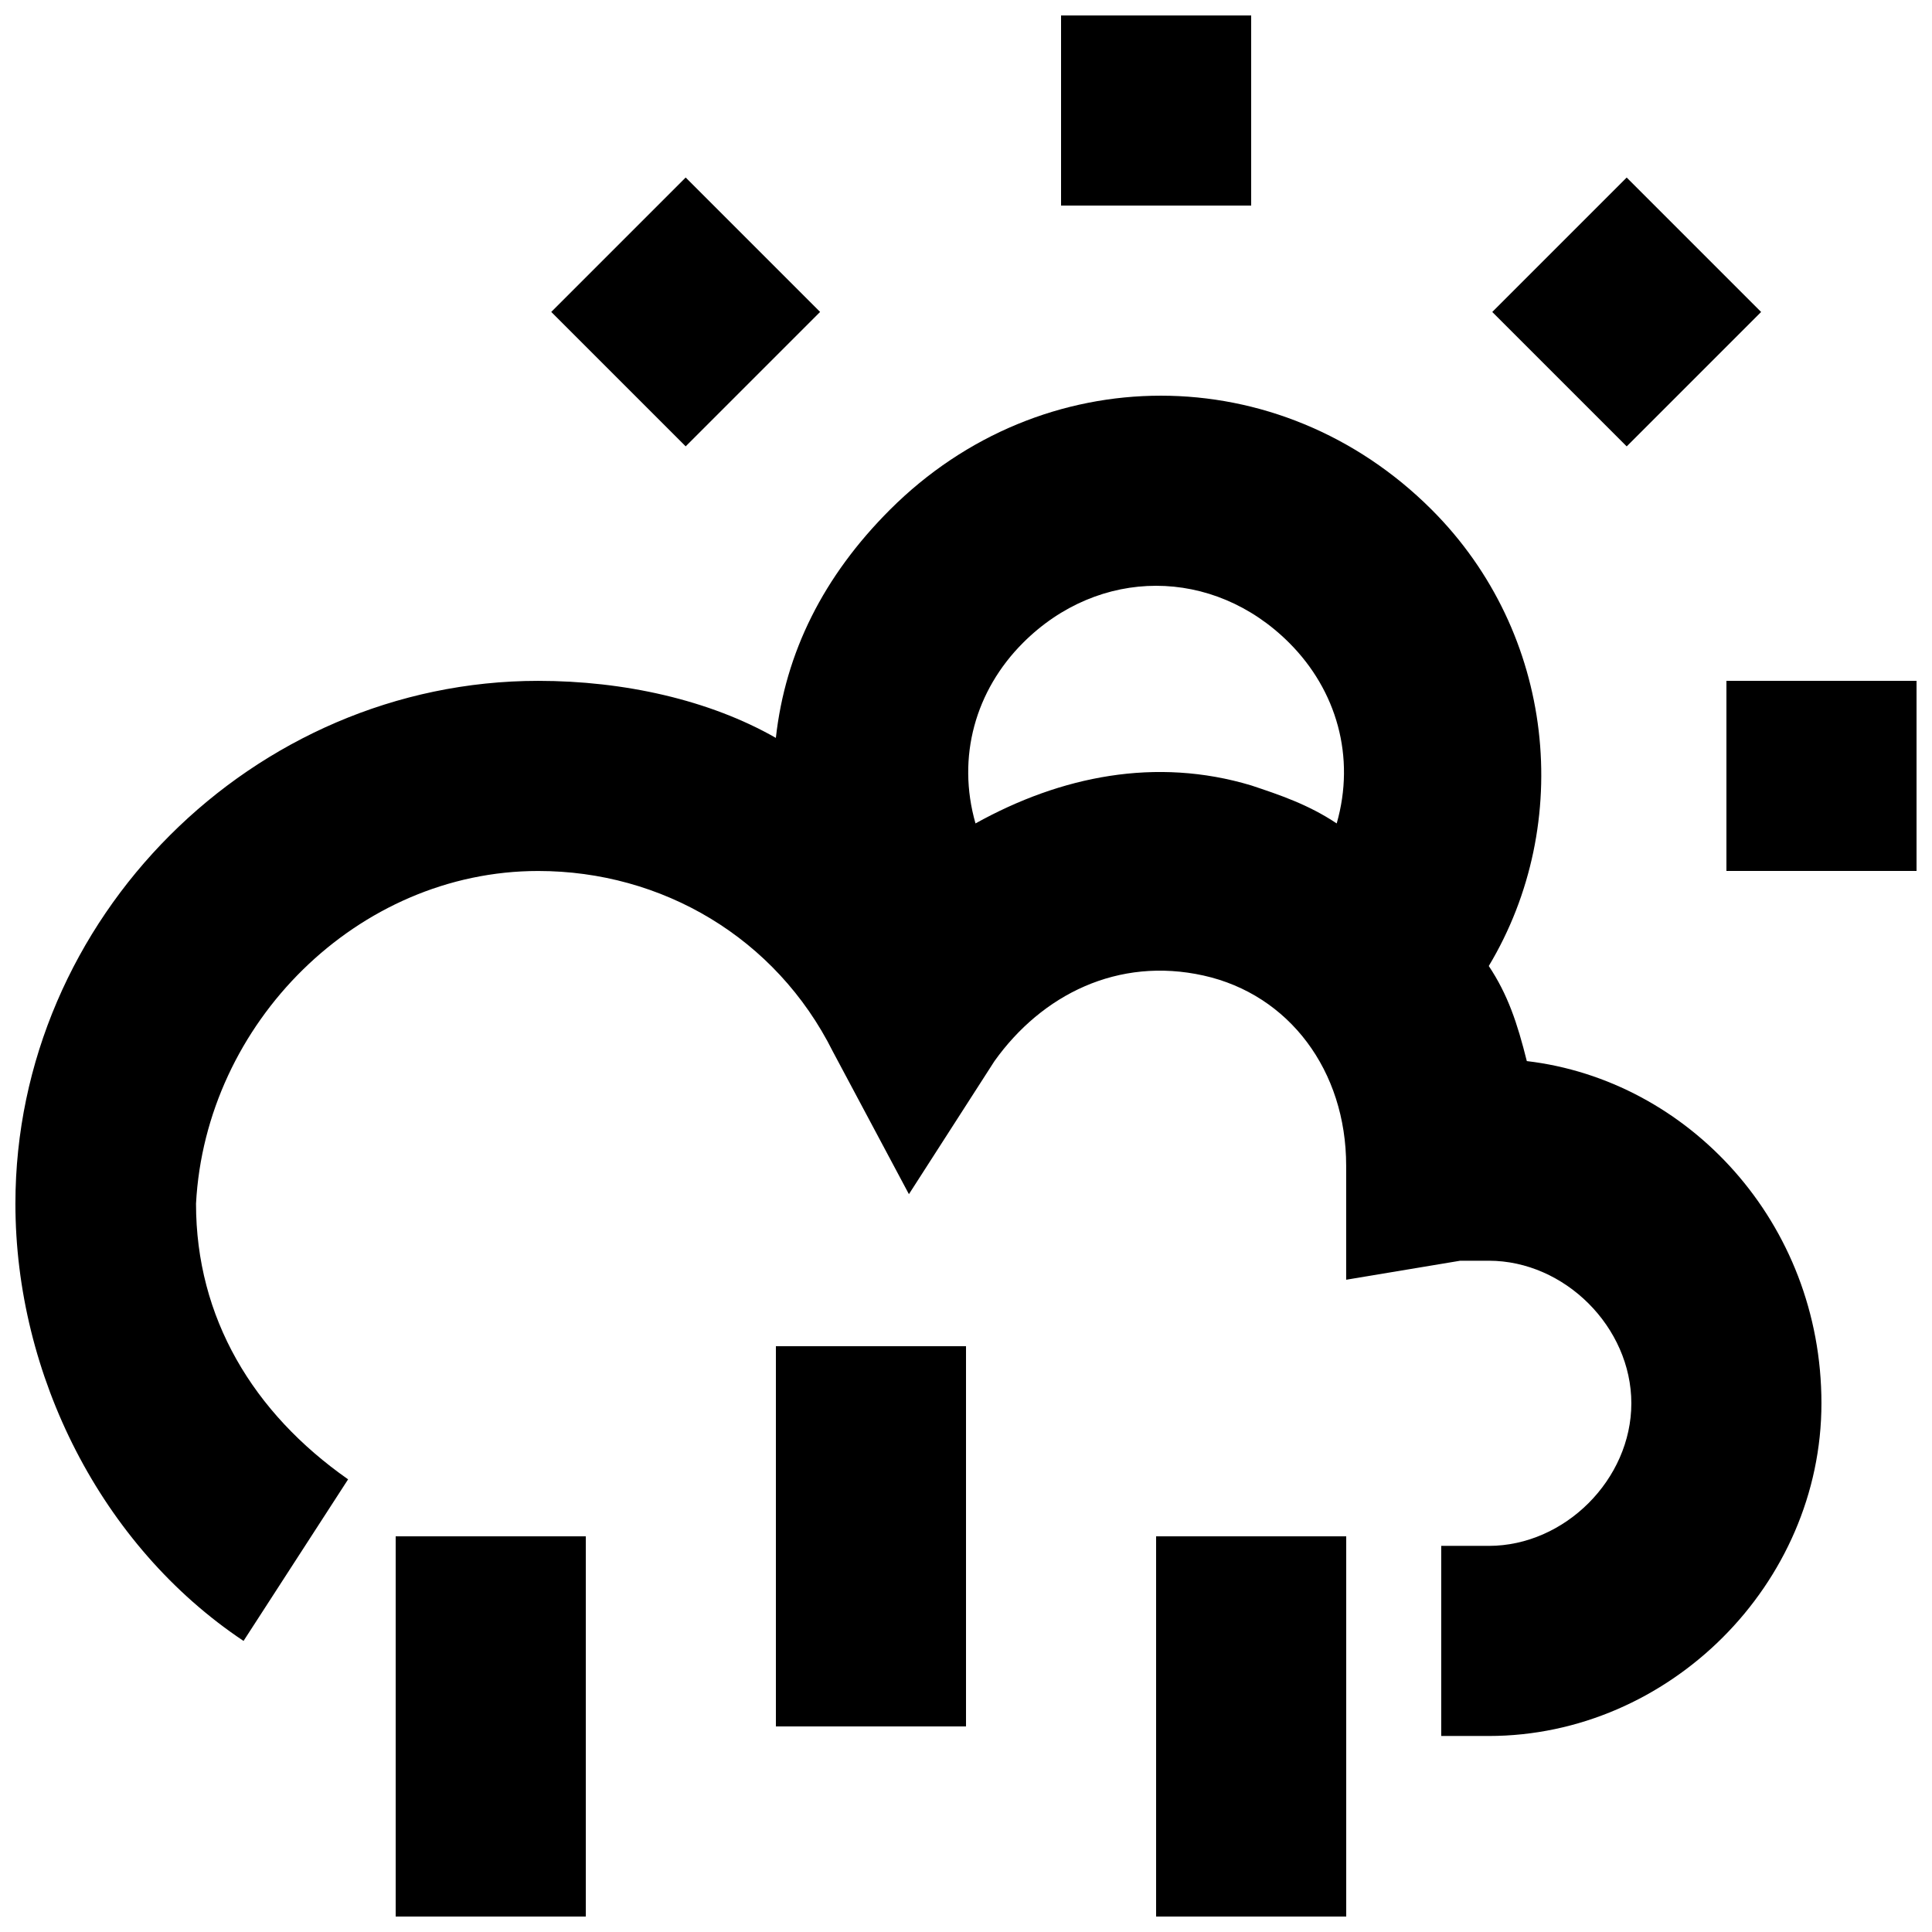
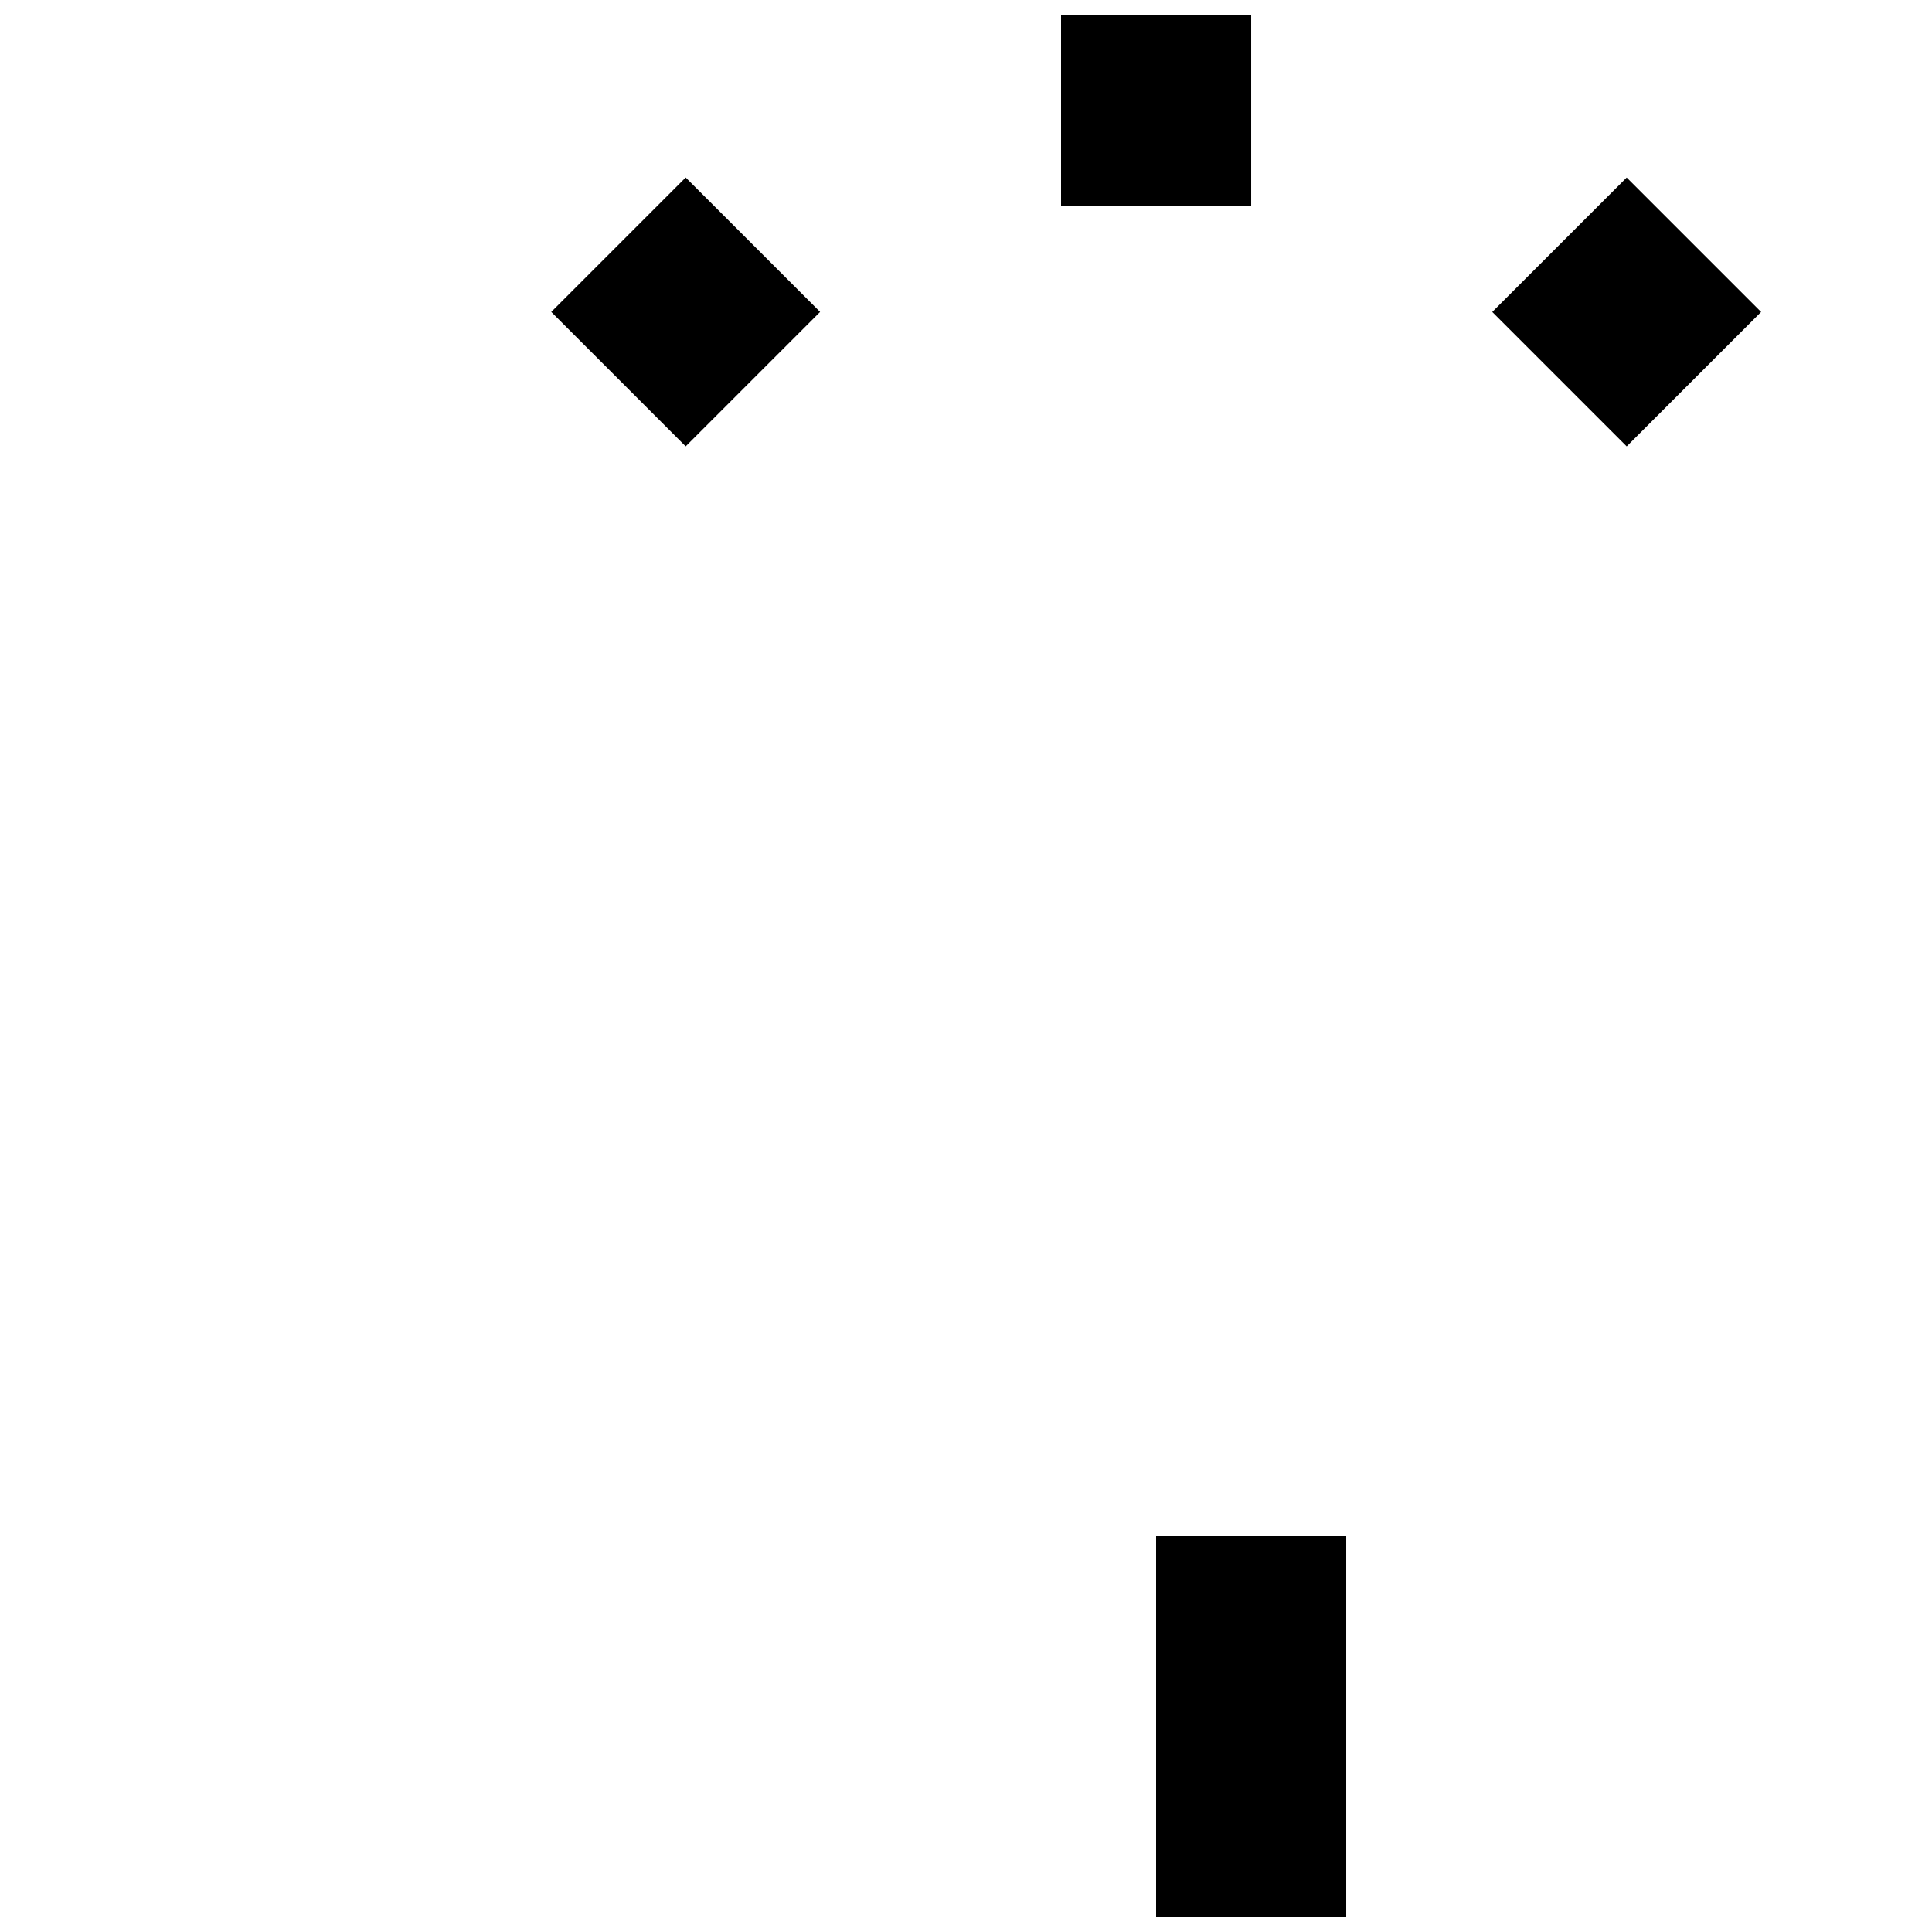
<svg xmlns="http://www.w3.org/2000/svg" width="800px" height="800px" version="1.1" viewBox="144 144 512 512">
  <defs>
    <clipPath id="e">
      <path d="m425 148.09h51v50.906h-51z" />
    </clipPath>
    <clipPath id="d">
-       <path d="m601 324h50.902v51h-50.902z" />
-     </clipPath>
+       </clipPath>
    <clipPath id="c">
-       <path d="m148.09 248h478.91v357h-478.91z" />
-     </clipPath>
+       </clipPath>
    <clipPath id="b">
      <path d="m450 551h51v100.9h-51z" />
    </clipPath>
    <clipPath id="a">
-       <path d="m248 551h52v100.9h-52z" />
+       <path d="m248 551h52h-52z" />
    </clipPath>
  </defs>
  <g clip-path="url(#e)">
    <path d="m425.19 148.09h50.383v50.383h-50.383z" />
  </g>
  <path d="m325.71 191.04 35.625 35.625-35.625 35.625-35.625-35.625z" />
  <g clip-path="url(#d)">
    <path d="m601.52 324.43h50.383v50.383h-50.383z" />
  </g>
  <path d="m575.09 191.05 35.625 35.625-35.625 35.625-35.625-35.625z" />
  <g clip-path="url(#c)">
    <path d="m548.62 425.19c-2.519-10.078-5.039-17.633-10.078-25.191 22.672-37.785 17.633-88.168-15.113-120.91-40.305-40.305-103.28-40.305-143.59 0-17.633 17.637-27.707 37.789-30.227 60.461-17.633-10.078-40.305-15.117-62.977-15.117-75.57 0-138.55 62.977-138.55 138.55 0 45.344 22.672 90.688 60.457 115.88l27.711-42.824c-25.191-17.633-40.305-42.824-40.305-73.051 2.519-47.863 42.824-88.168 90.684-88.168 32.75 0 62.977 17.633 78.09 47.863l20.152 37.785 22.672-35.266c12.594-17.633 32.746-27.711 55.418-22.672 22.672 5.039 37.785 25.191 37.785 50.383v30.23l30.23-5.039h7.559c20.152 0 37.785 17.633 37.785 37.785s-17.633 37.785-37.785 37.785l-12.598-0.004v50.383h12.594c47.863 0 88.168-40.305 88.168-88.168s-35.266-85.648-78.09-90.688zm-73.051-73.051c-25.191-7.559-50.383-2.519-73.051 10.078-5.039-17.633 0-35.266 12.594-47.863 20.152-20.152 50.383-20.152 70.535 0 12.594 12.594 17.633 30.23 12.594 47.863-7.559-5.039-15.113-7.559-22.672-10.078z" />
  </g>
-   <path d="m349.62 500.76h50.383v100.76h-50.383z" />
  <g clip-path="url(#b)">
    <path d="m450.38 551.14h50.383v100.76h-50.383z" />
  </g>
  <g clip-path="url(#a)">
    <path d="m248.86 551.14h50.383v100.76h-50.383z" />
  </g>
</svg>